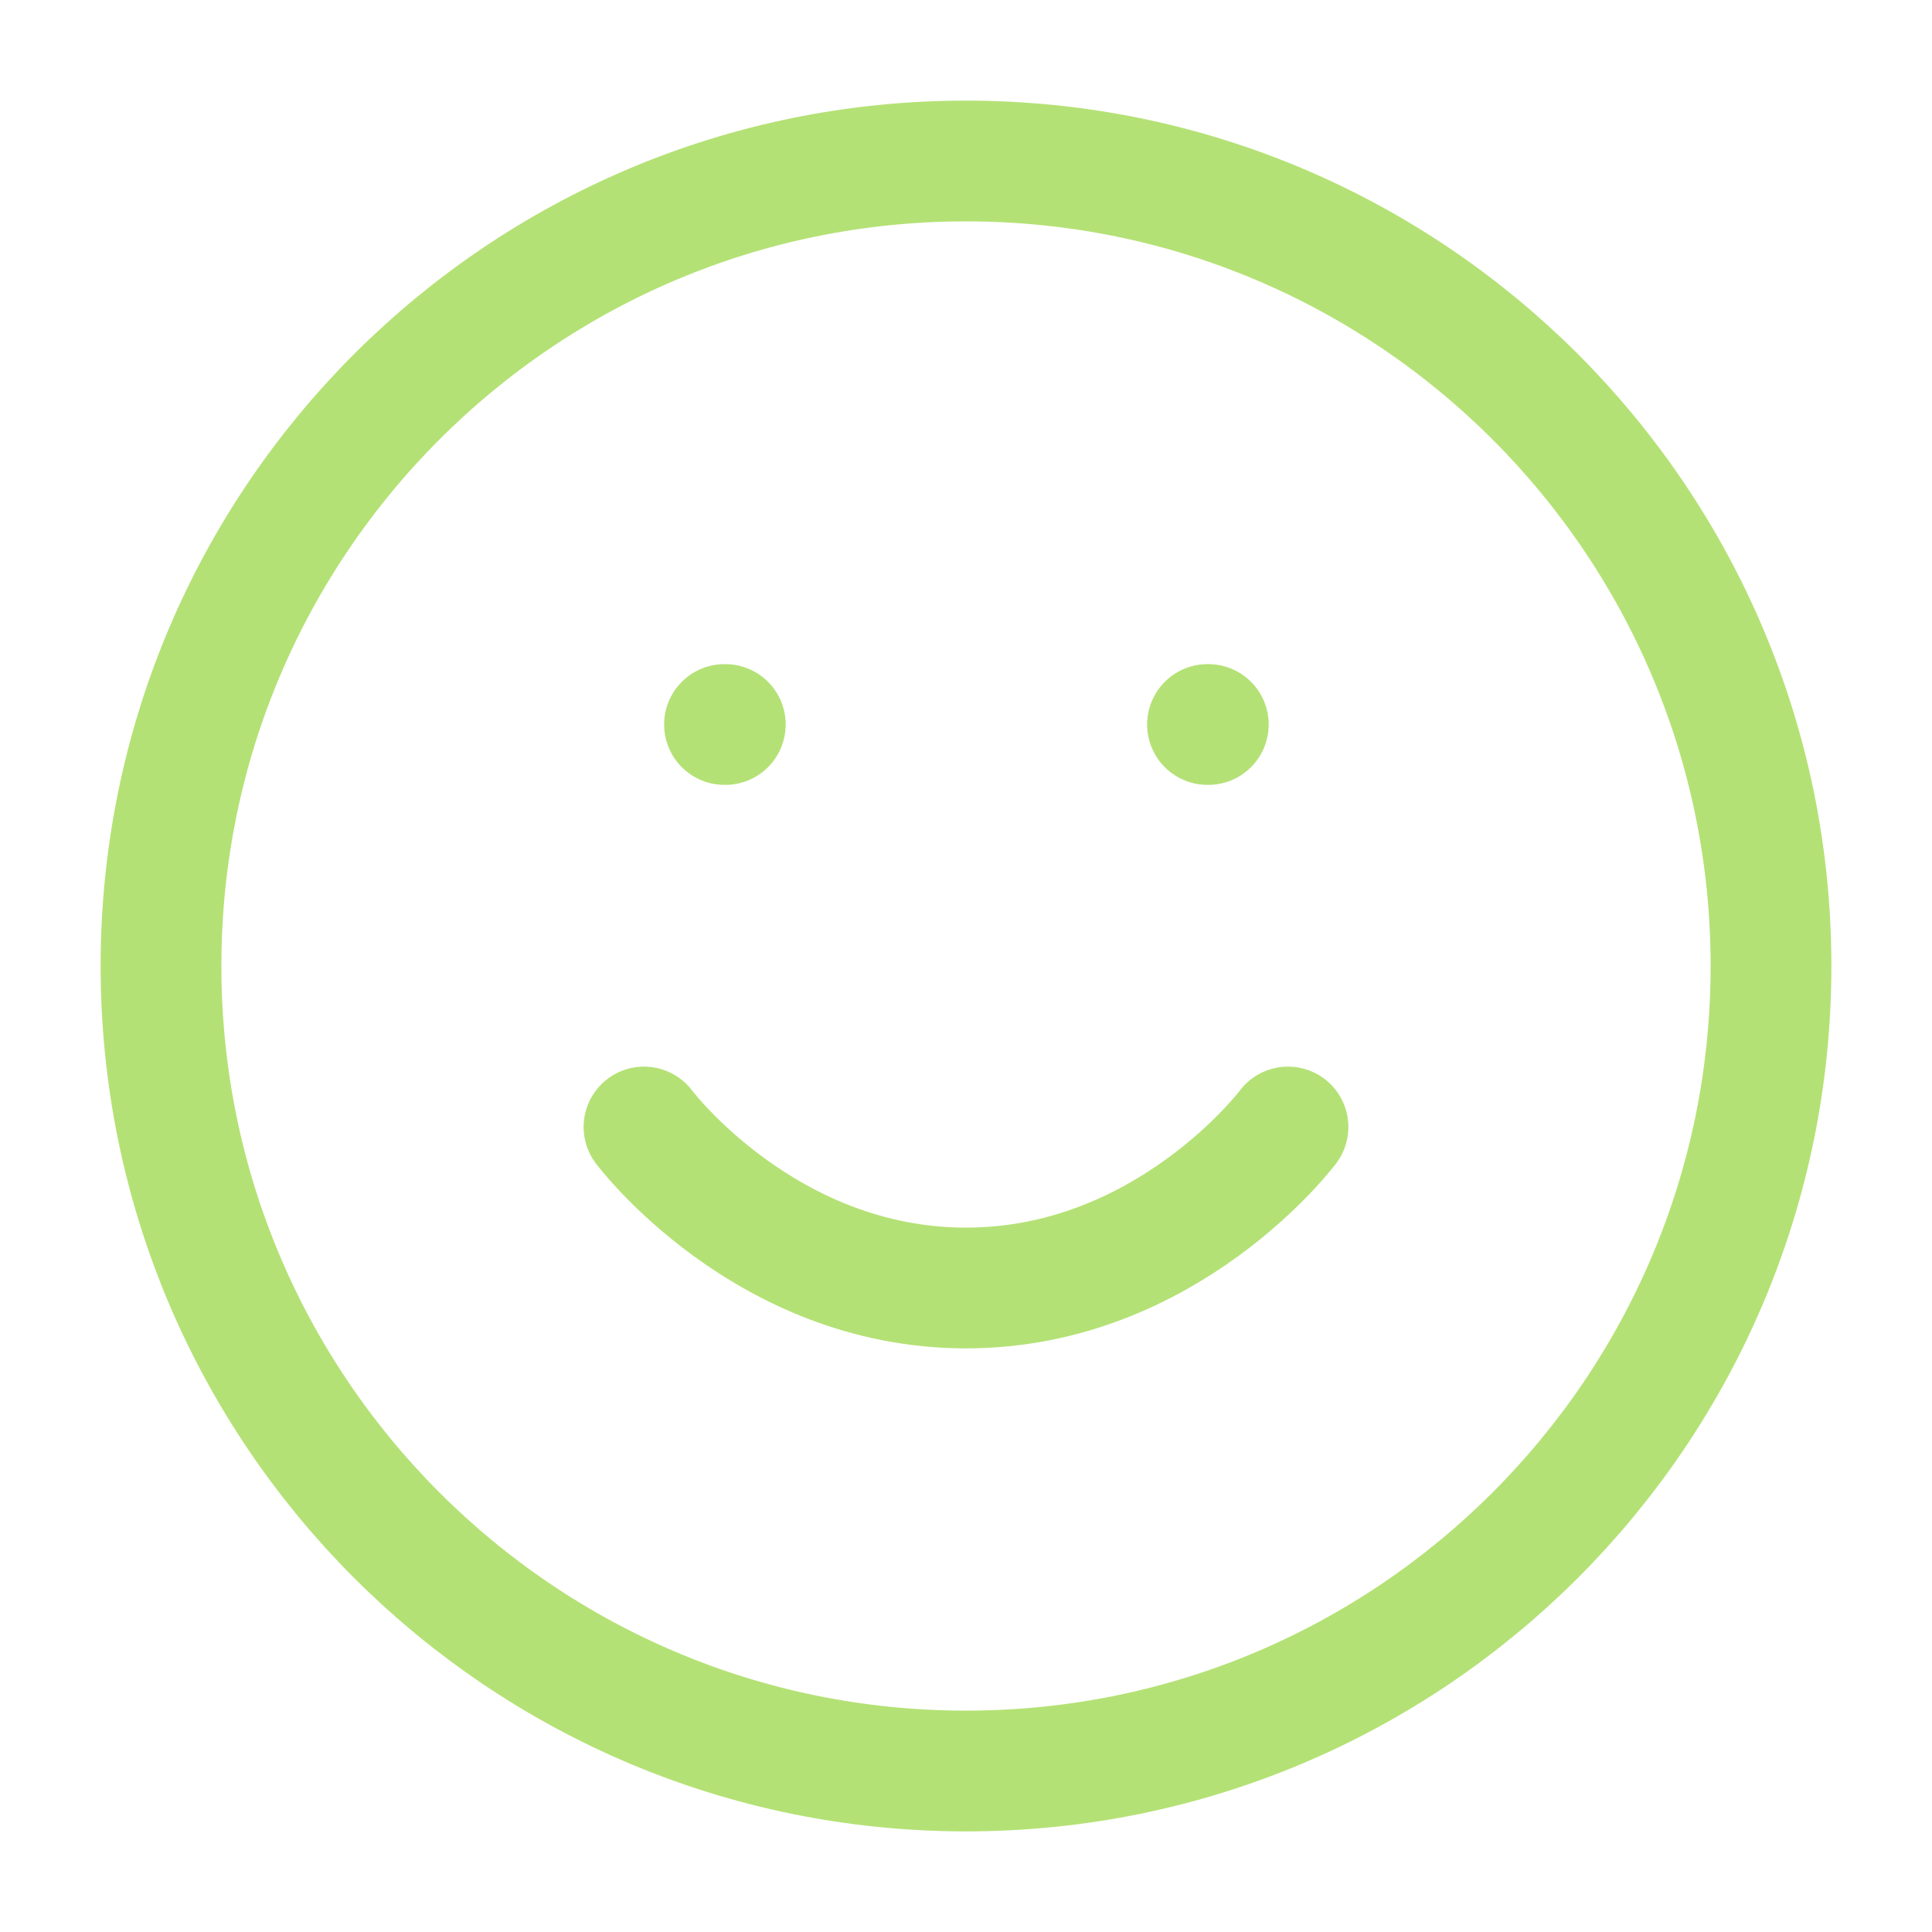
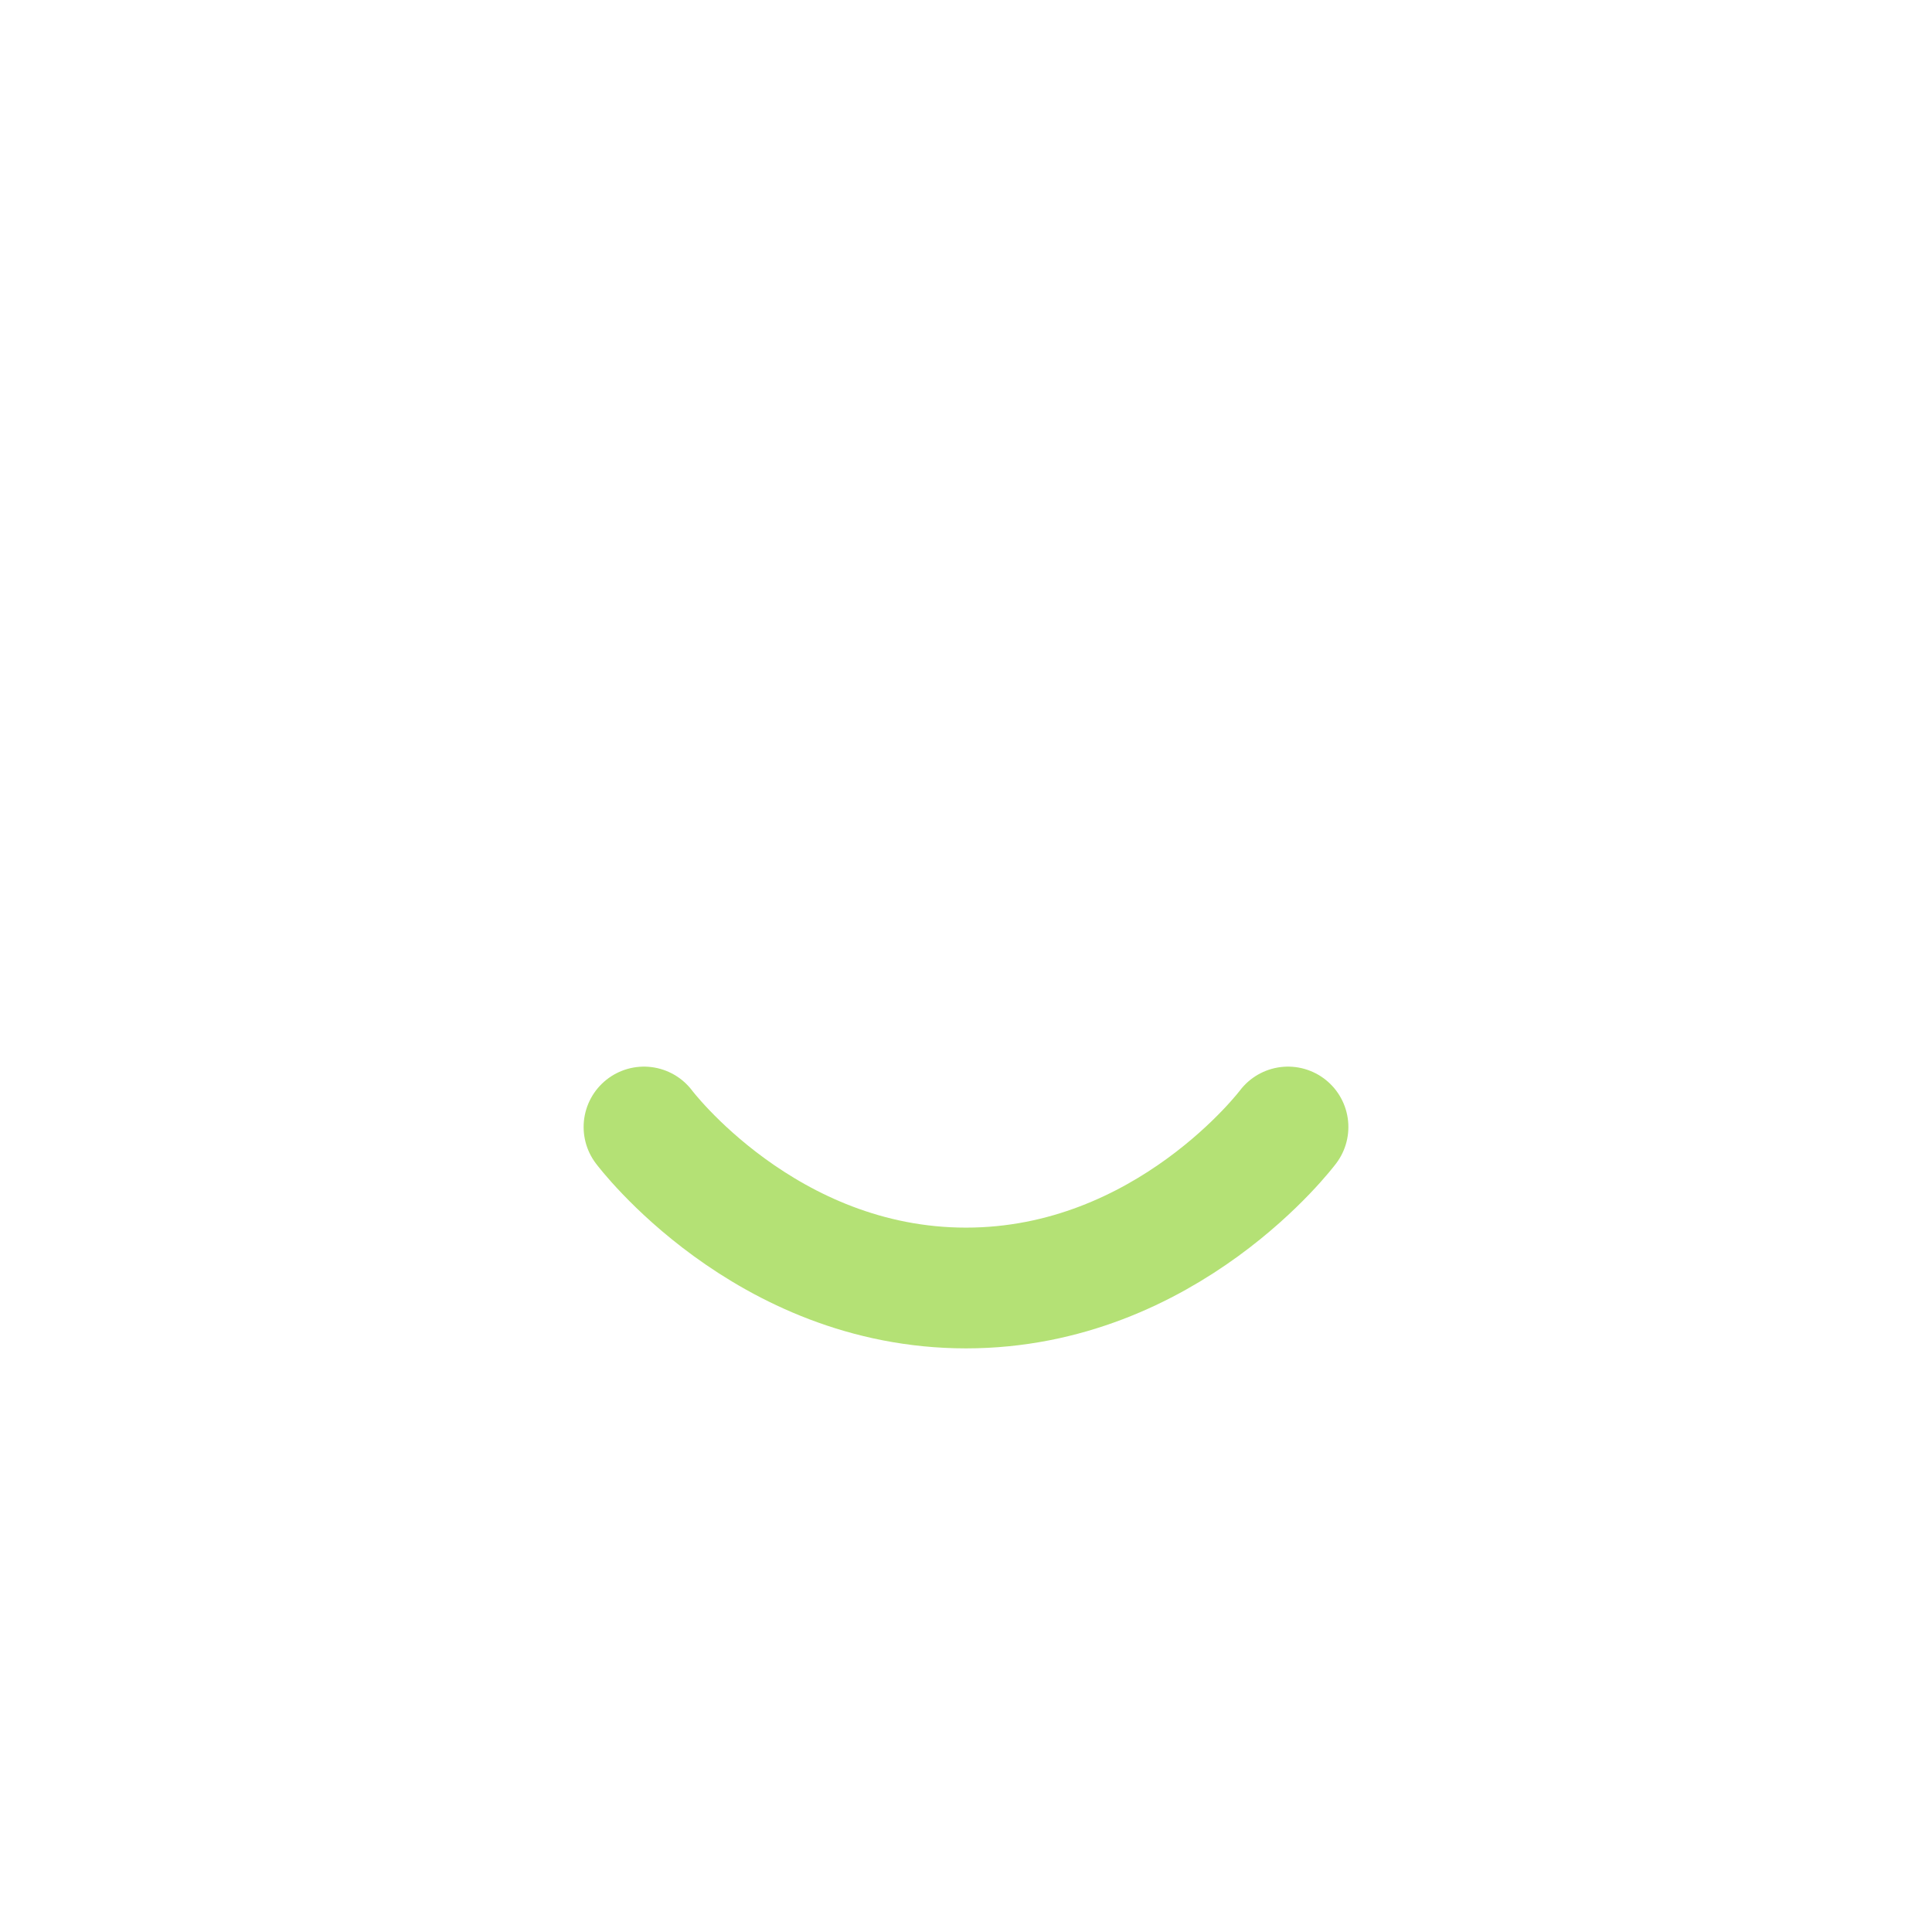
<svg xmlns="http://www.w3.org/2000/svg" width="24" height="24" viewBox="0 0 24 24" fill="none">
-   <path d="M12 22C17.523 22 22 17.523 22 12C22 6.477 17.523 2 12 2C6.477 2 2 6.477 2 12C2 17.523 6.477 22 12 22Z" stroke="#B4E175" stroke-width="1.5" stroke-linecap="round" stroke-linejoin="round" />
  <path d="M8 14C8 14 9.5 16 12 16C14.5 16 16 14 16 14" stroke="#B4E175" stroke-width="1.5" stroke-linecap="round" stroke-linejoin="round" />
-   <path d="M9 9H9.01" stroke="#B4E175" stroke-width="1.5" stroke-linecap="round" stroke-linejoin="round" />
-   <path d="M15 9H15.01" stroke="#B4E175" stroke-width="1.5" stroke-linecap="round" stroke-linejoin="round" />
</svg>